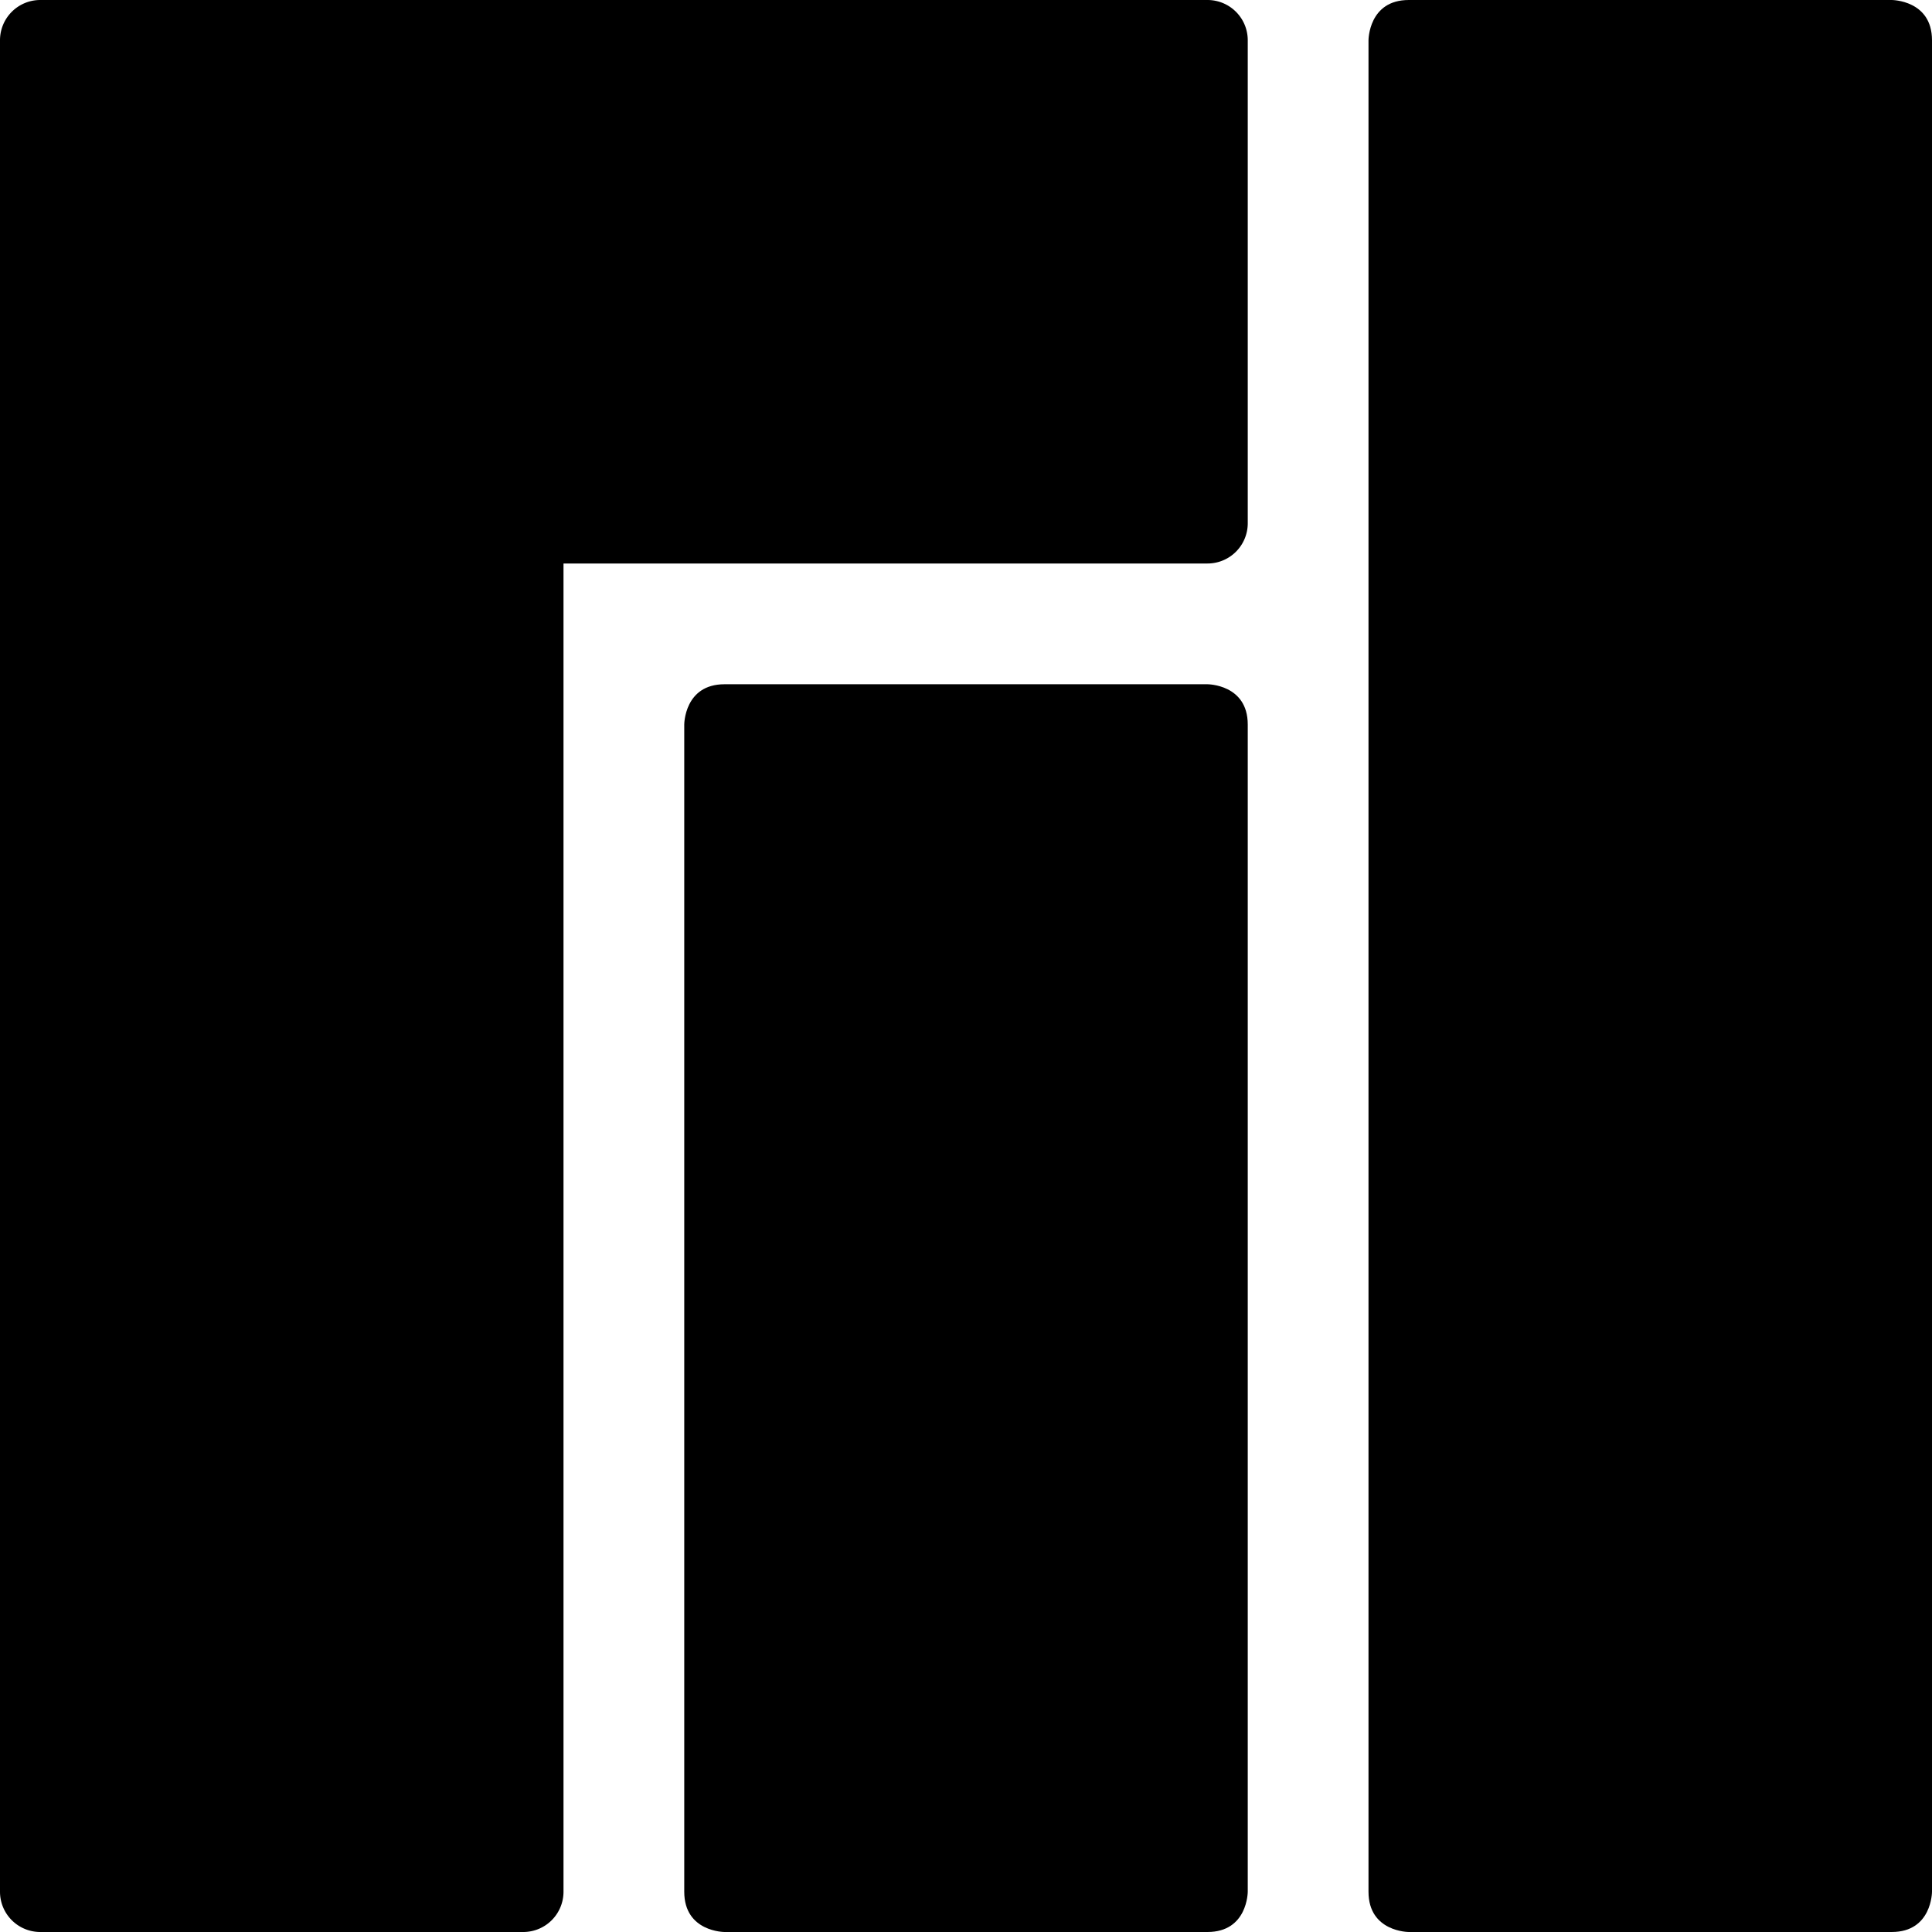
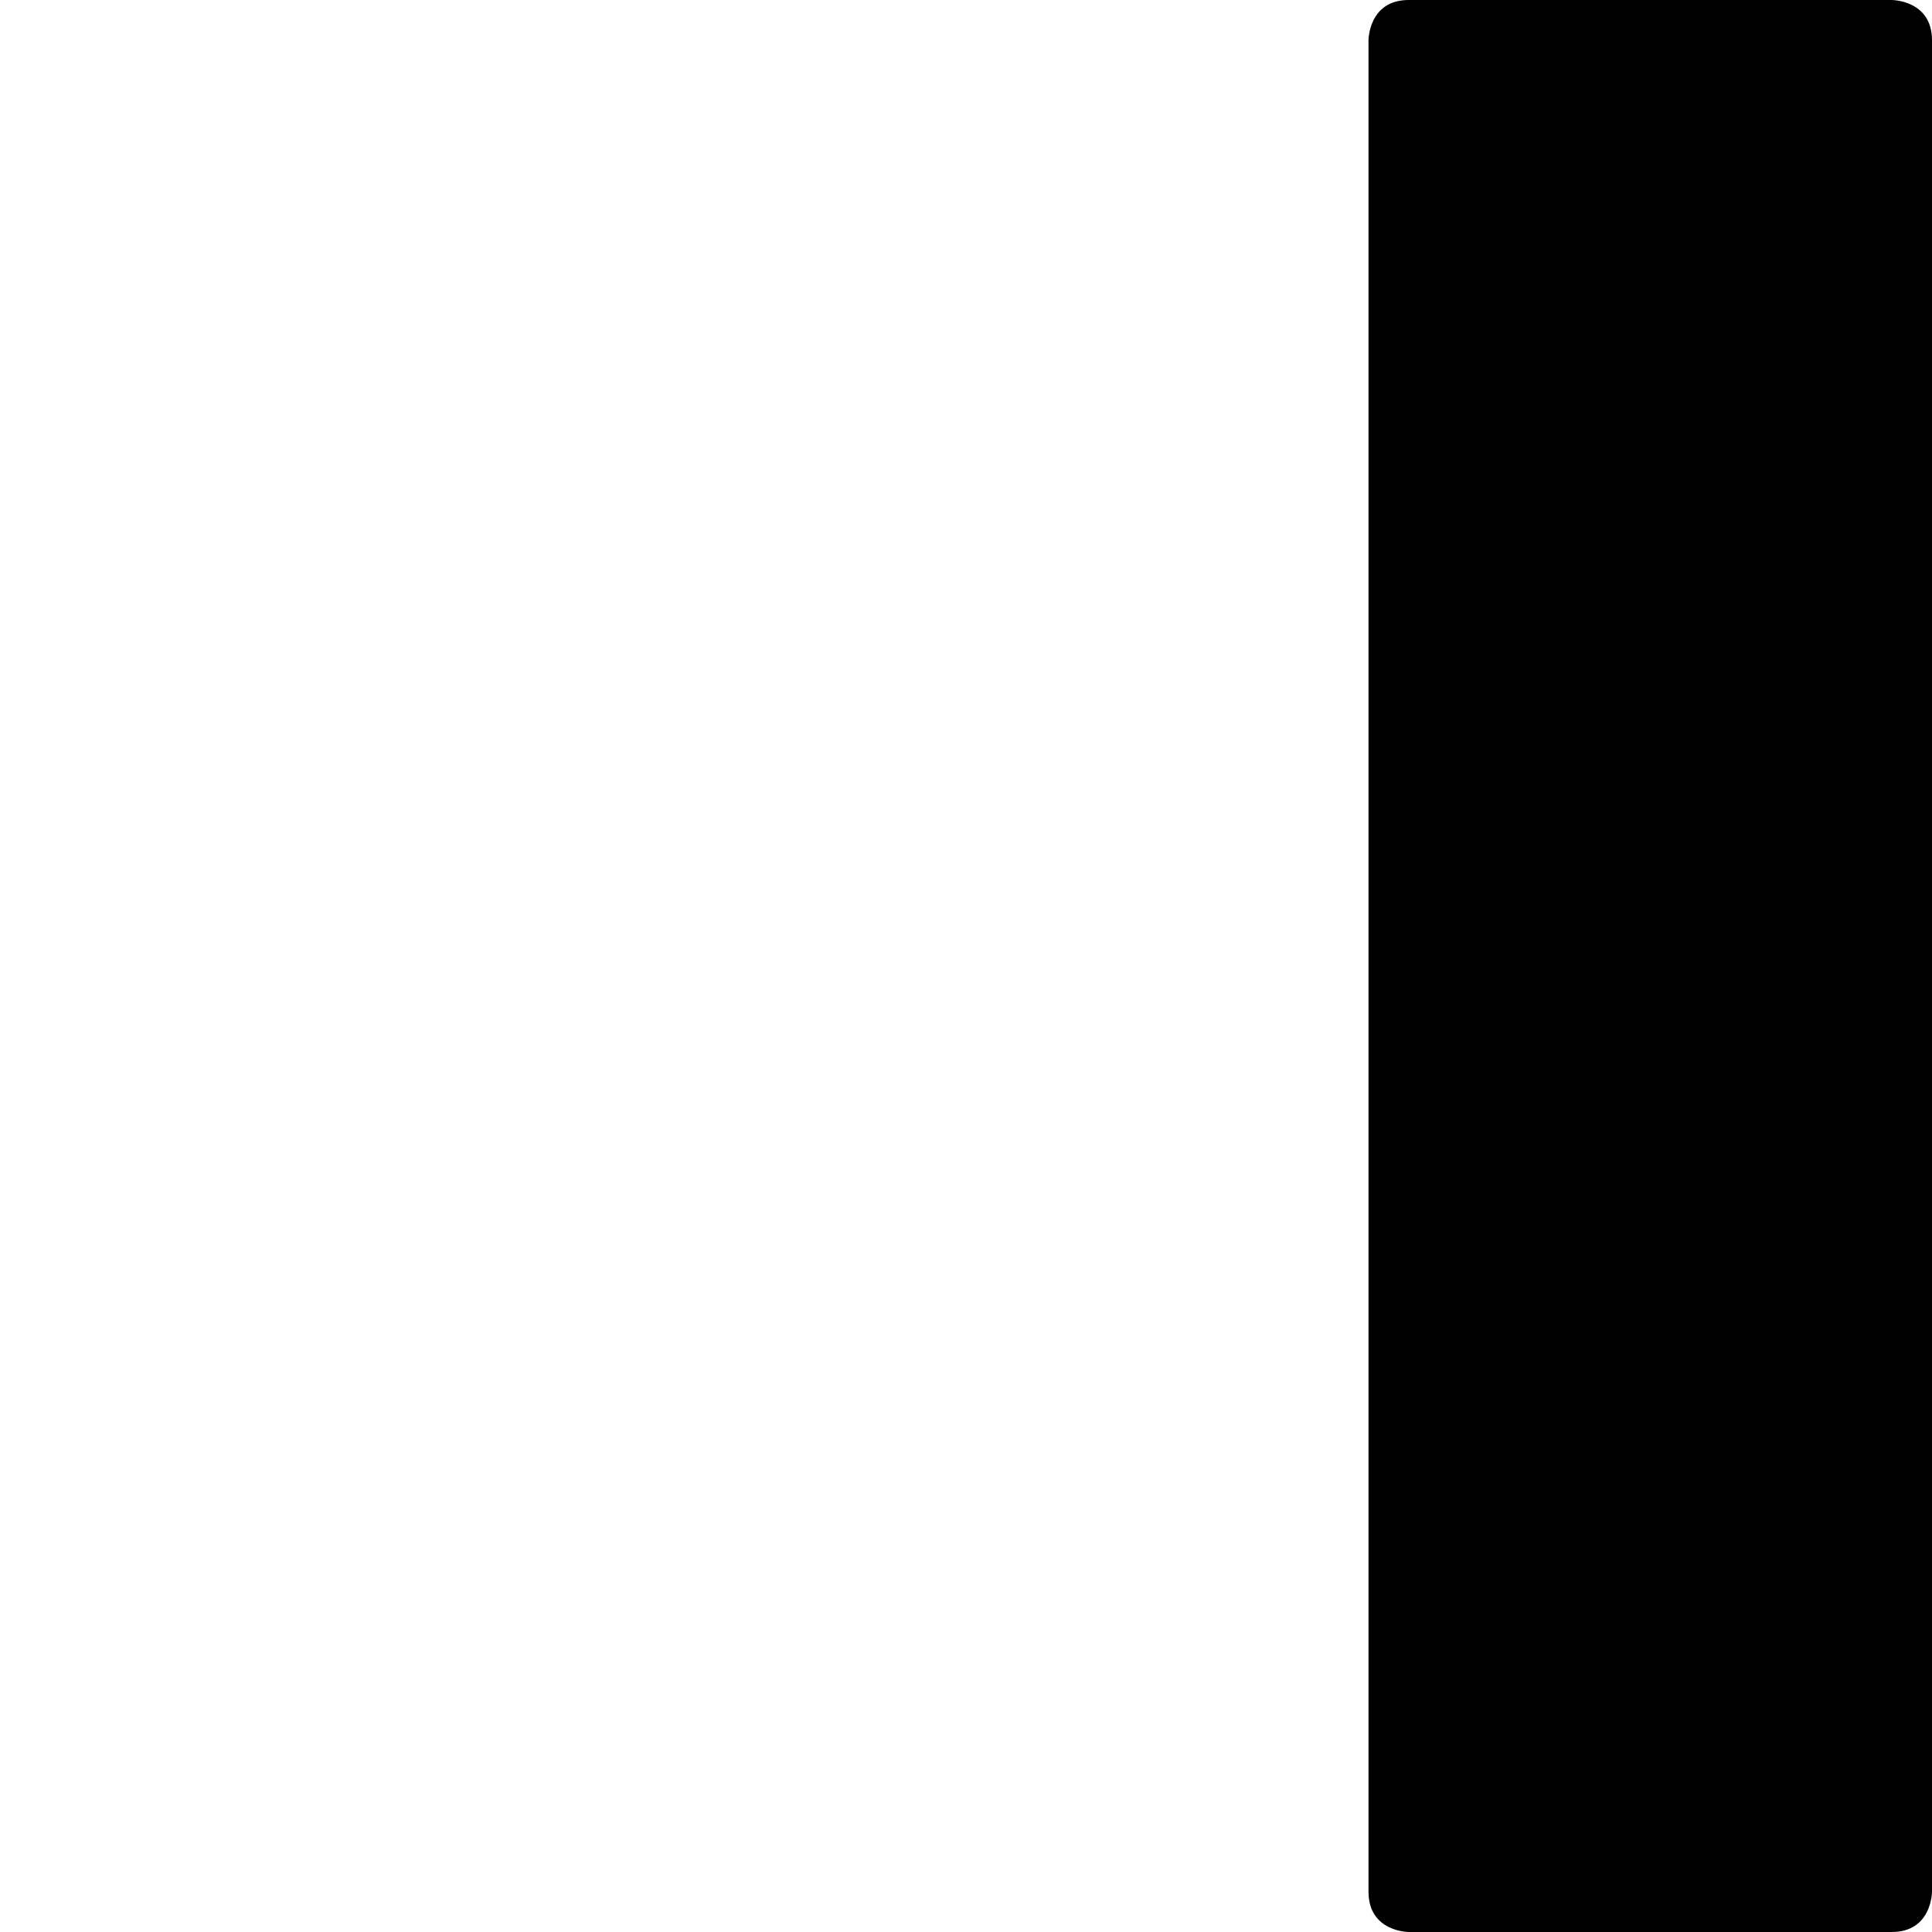
<svg xmlns="http://www.w3.org/2000/svg" viewBox="0 0 24 24">
  <g>
-     <path d="M15 0H0.5a0.5 0.5 0 0 0 -0.5 0.5v23a0.5 0.5 0 0 0 0.5 0.5h6a0.5 0.5 0 0 0 0.5 -0.5V7h8a0.5 0.5 0 0 0 0.5 -0.5v-6A0.5 0.5 0 0 0 15 0Z" fill="#000000" stroke-width="1" />
-     <path d="M9 8.5h6s0.5 0 0.5 0.5v14.5s0 0.5 -0.5 0.5H9s-0.5 0 -0.5 -0.5V9s0 -0.5 0.5 -0.5" fill="#000000" stroke-width="1" />
    <path d="M17.5 0h6s0.5 0 0.5 0.5v23s0 0.5 -0.5 0.5h-6s-0.5 0 -0.5 -0.5V0.5s0 -0.5 0.5 -0.5" fill="#000000" stroke-width="1" />
  </g>
</svg>